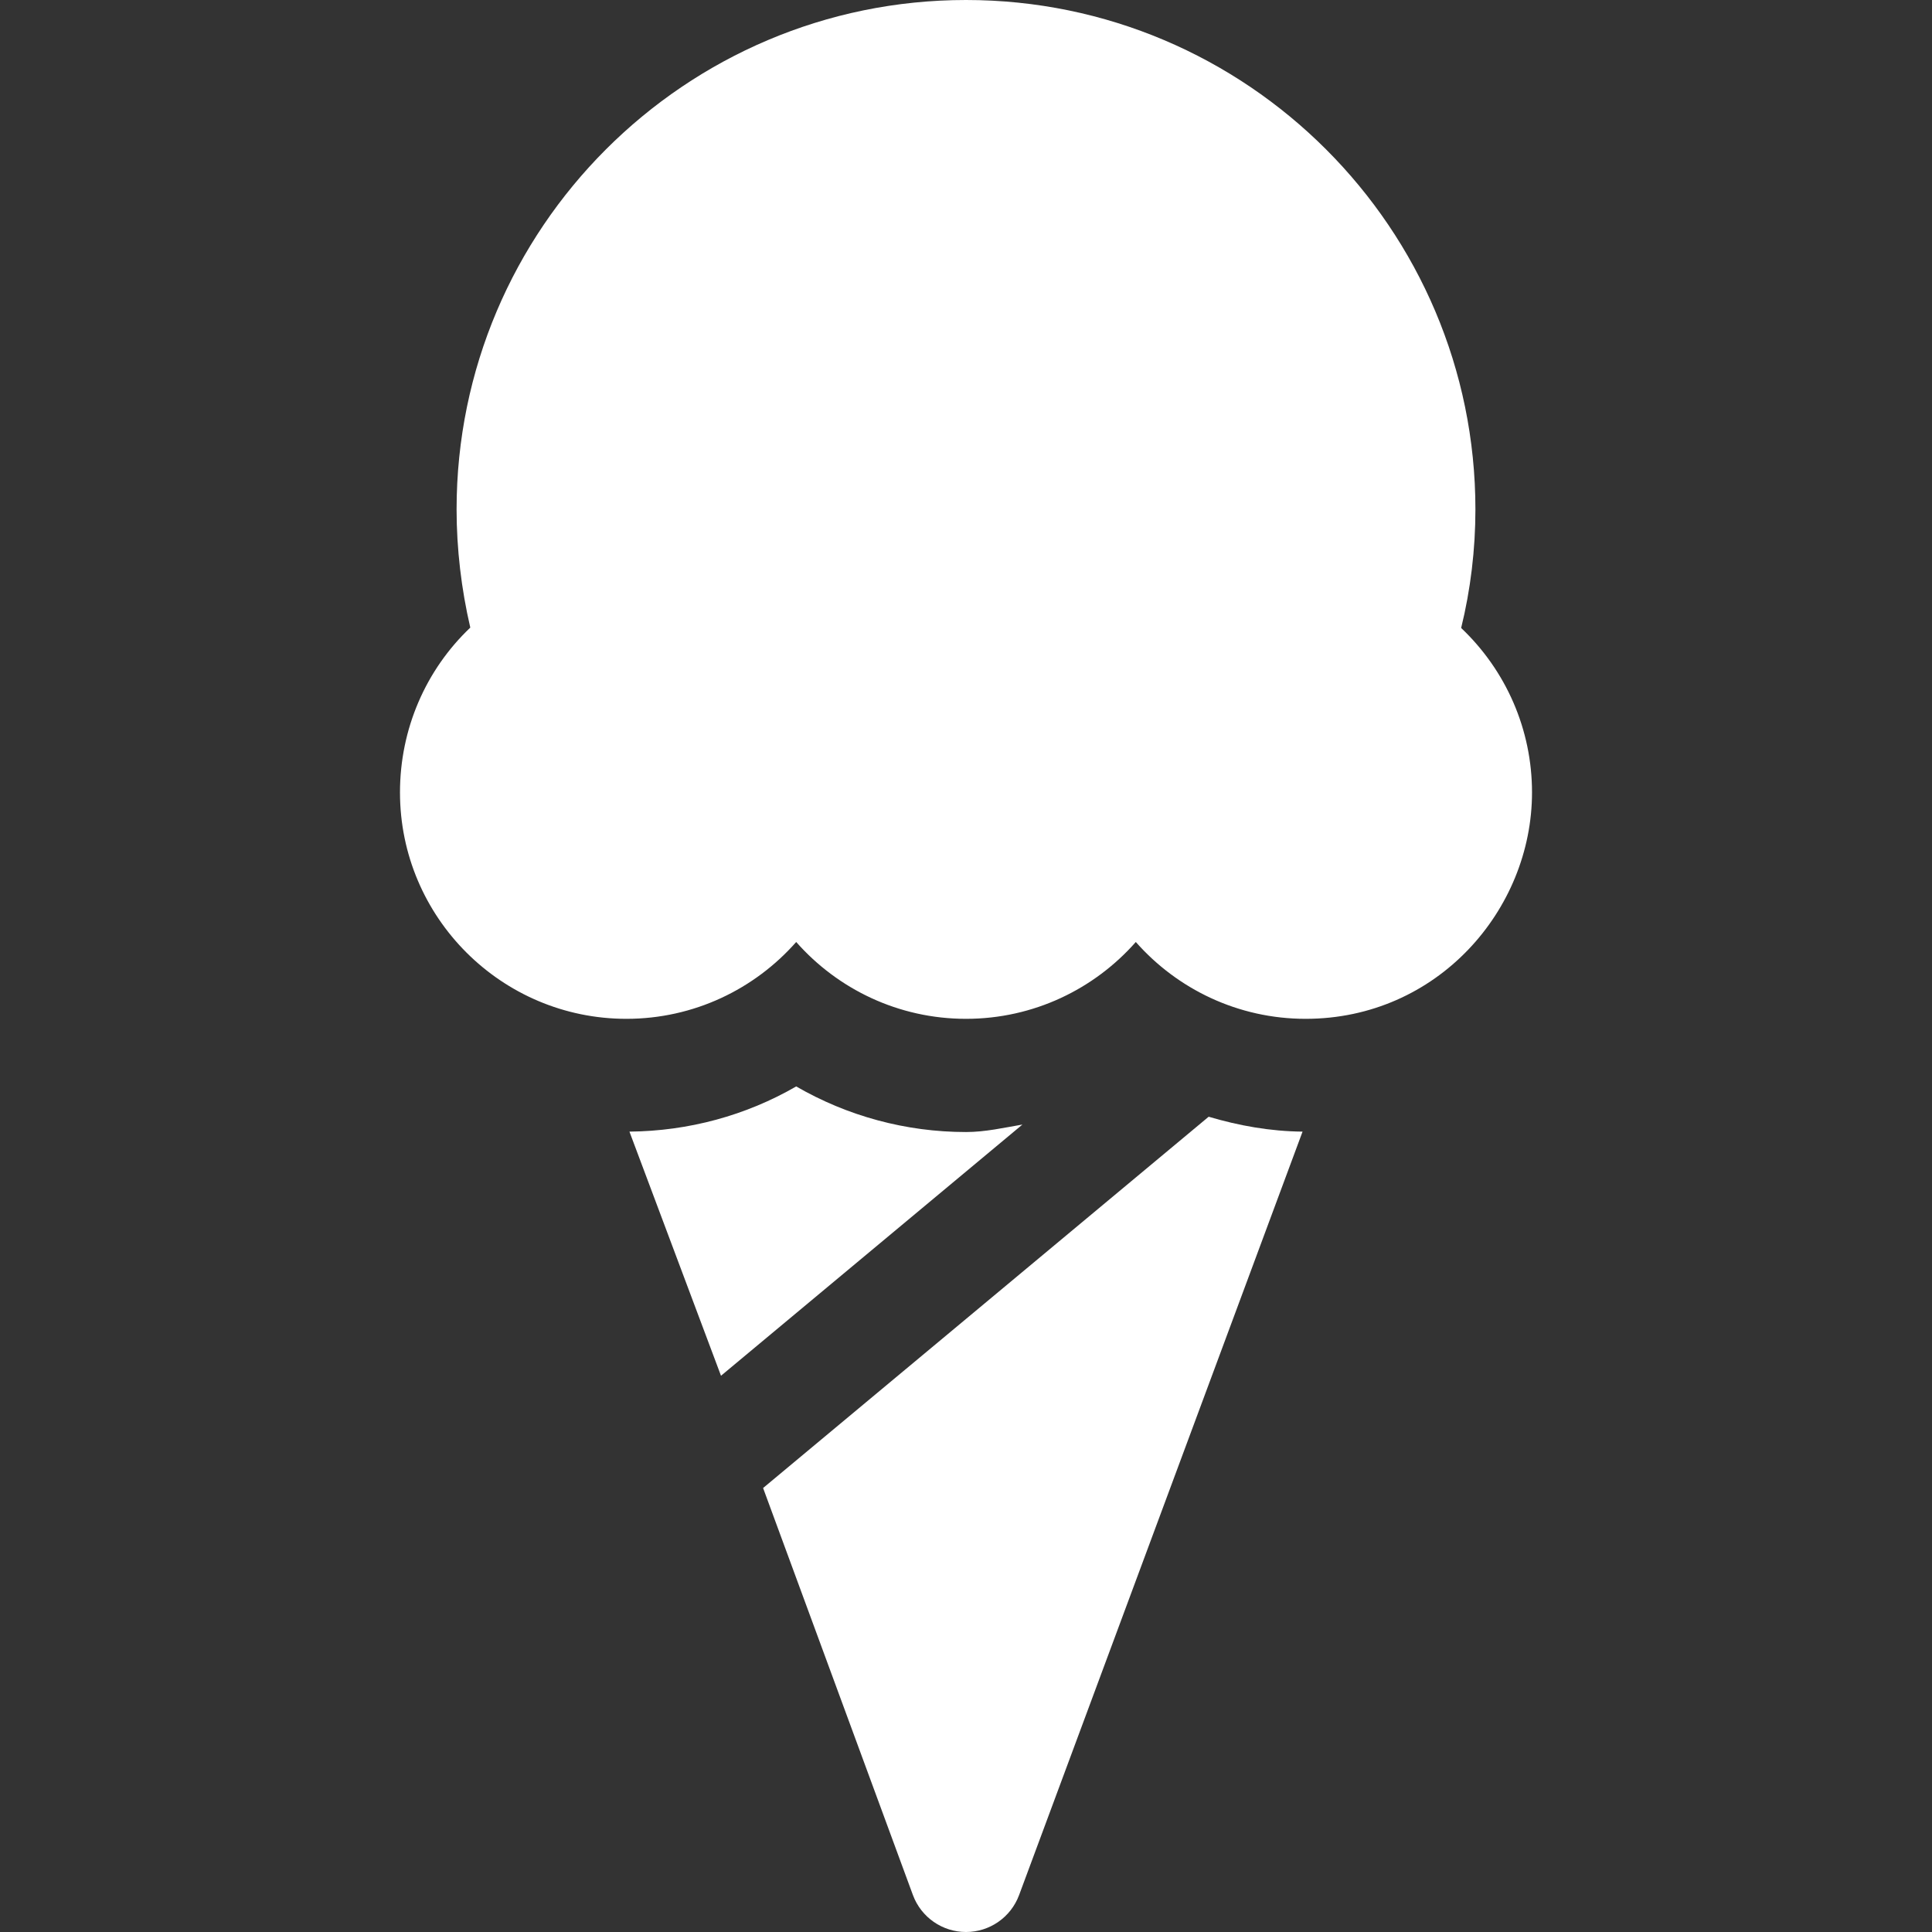
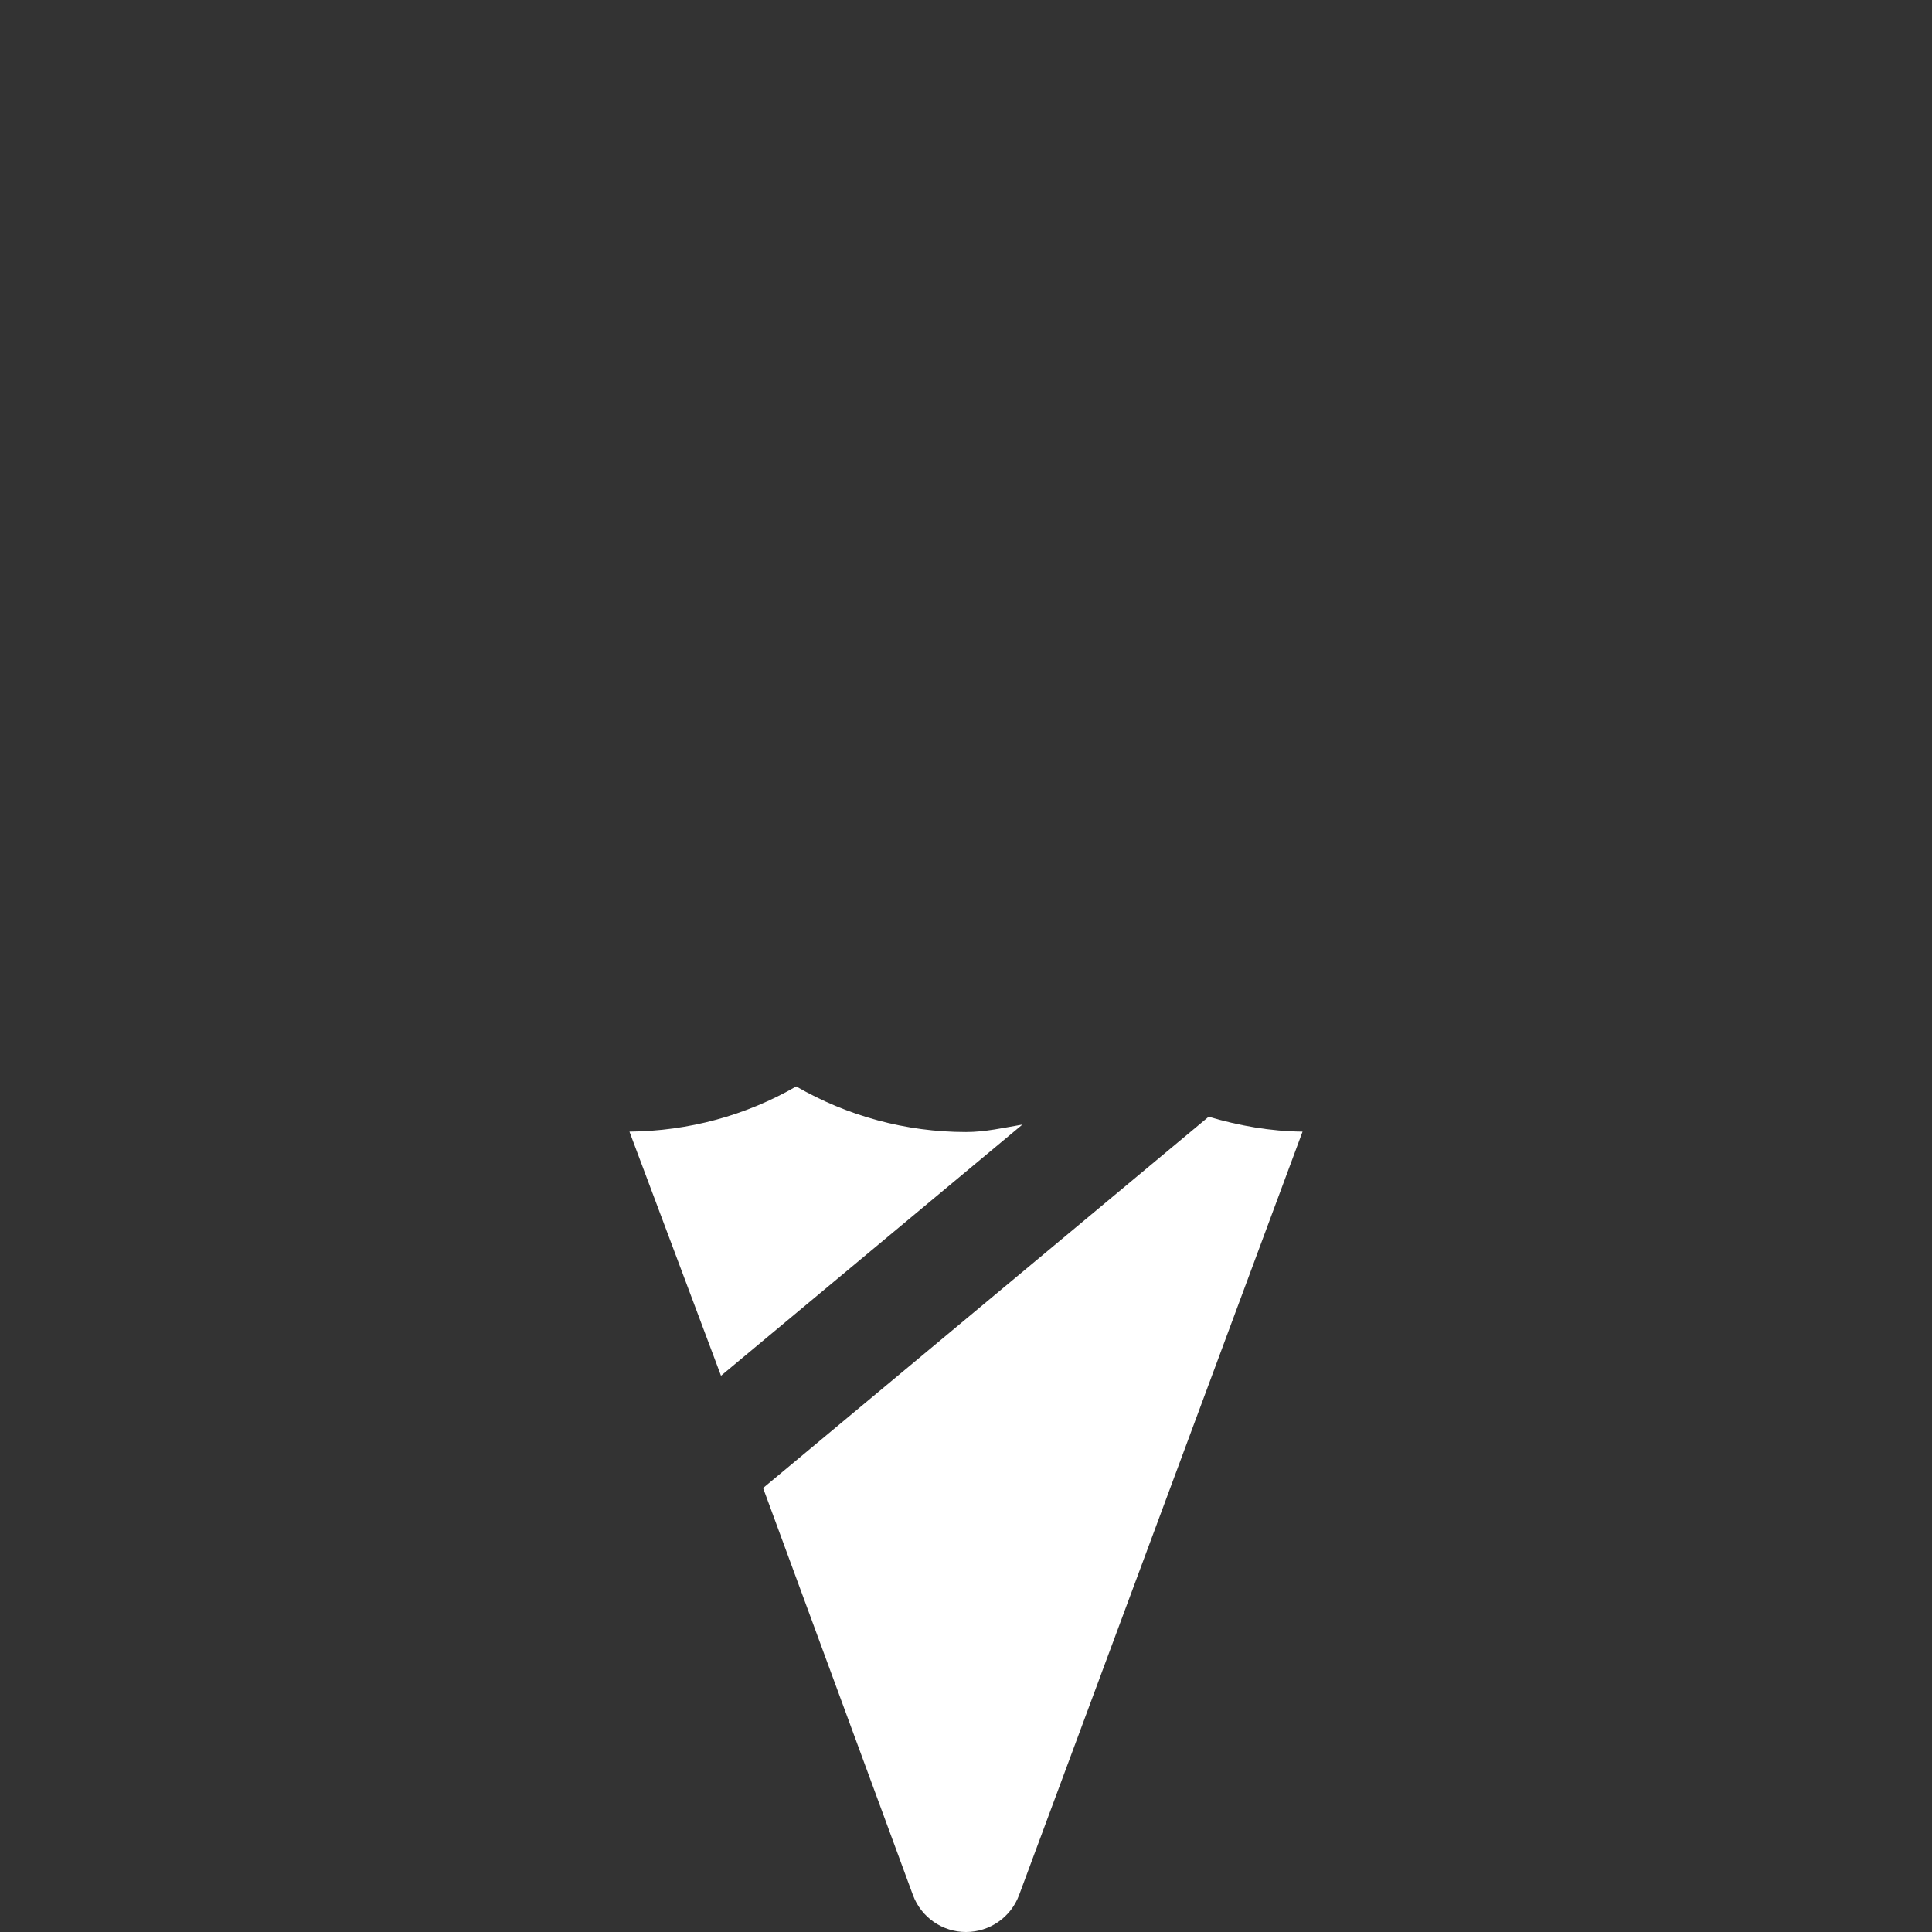
<svg xmlns="http://www.w3.org/2000/svg" version="1.1" width="512" height="512" x="0" y="0" viewBox="0 0 512 512" style="enable-background:new 0 0 512 512" xml:space="preserve">
  <rect x="0" y="0" width="512" height="512" fill="#333333" stroke="none" />
  <g>
    <g>
-       <path d="m406 210c0-16.655-6.87-32.285-18.779-43.579 2.49-10.108 3.779-20.801 3.779-31.421 0-74.443-60.557-135-135-135s-135 60.557-135 135c0 10.4 1.245 21.05 3.633 31.318-11.821 11.236-18.633 26.895-18.633 43.682 0 33.091 26.909 60 60 60 17.9 0 33.999-7.881 45-20.361 11.001 12.48 27.1 20.361 45 20.361s33.999-7.881 45-20.361c11.001 12.48 27.1 20.361 45 20.361 34.889 0 60-28.843 60-60z" fill="#ffffff" data-original="#000000" style="" />
      <path d="m202.229 394.34 39.723 107.919c2.197 5.859 7.793 9.741 14.048 9.741s11.851-3.882 14.048-9.727l75.143-202.381c-8.533-.079-16.848-1.567-24.882-3.948z" fill="#ffffff" data-original="#000000" style="" />
-       <path d="m256 300c-15.952 0-31.45-4.248-45-12.085-13.315 7.701-28.531 11.832-44.191 11.977l24.263 64.695 79.883-66.57c-4.956.846-9.857 1.983-14.955 1.983z" fill="#ffffff" data-original="#000000" style="" />
+       <path d="m256 300c-15.952 0-31.45-4.248-45-12.085-13.315 7.701-28.531 11.832-44.191 11.977l24.263 64.695 79.883-66.57c-4.956.846-9.857 1.983-14.955 1.983" fill="#ffffff" data-original="#000000" style="" />
    </g>
  </g>
</svg>